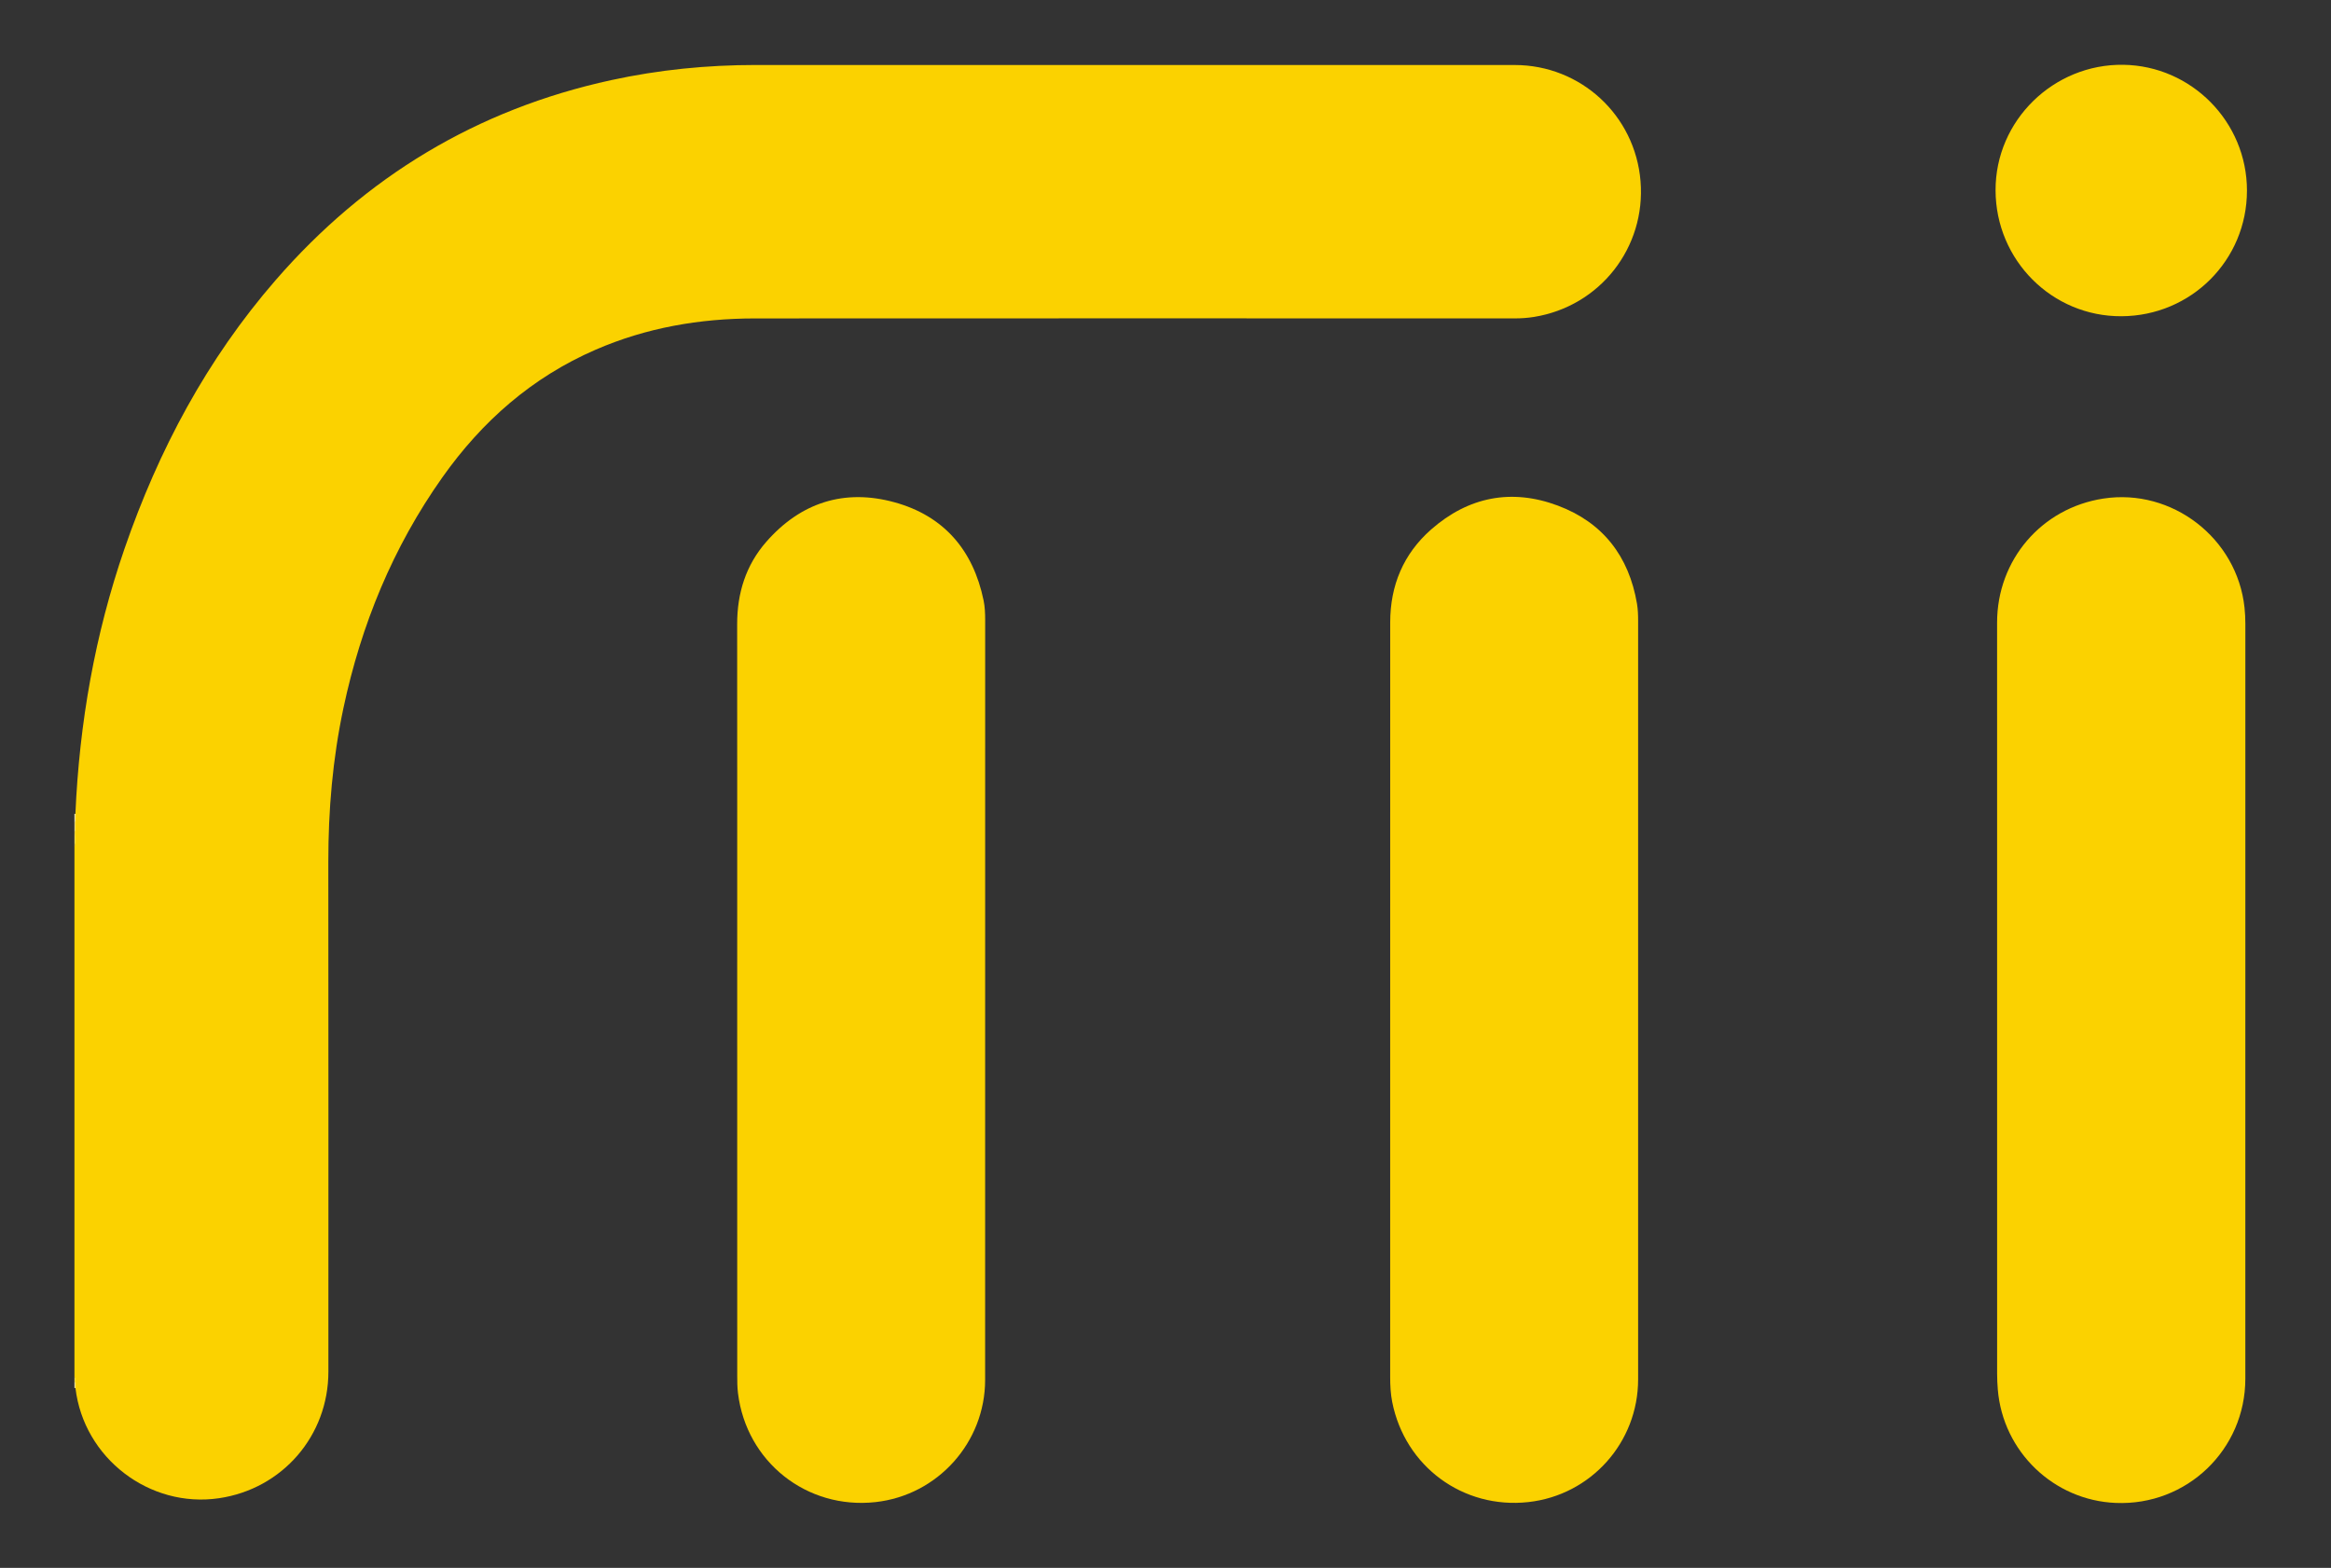
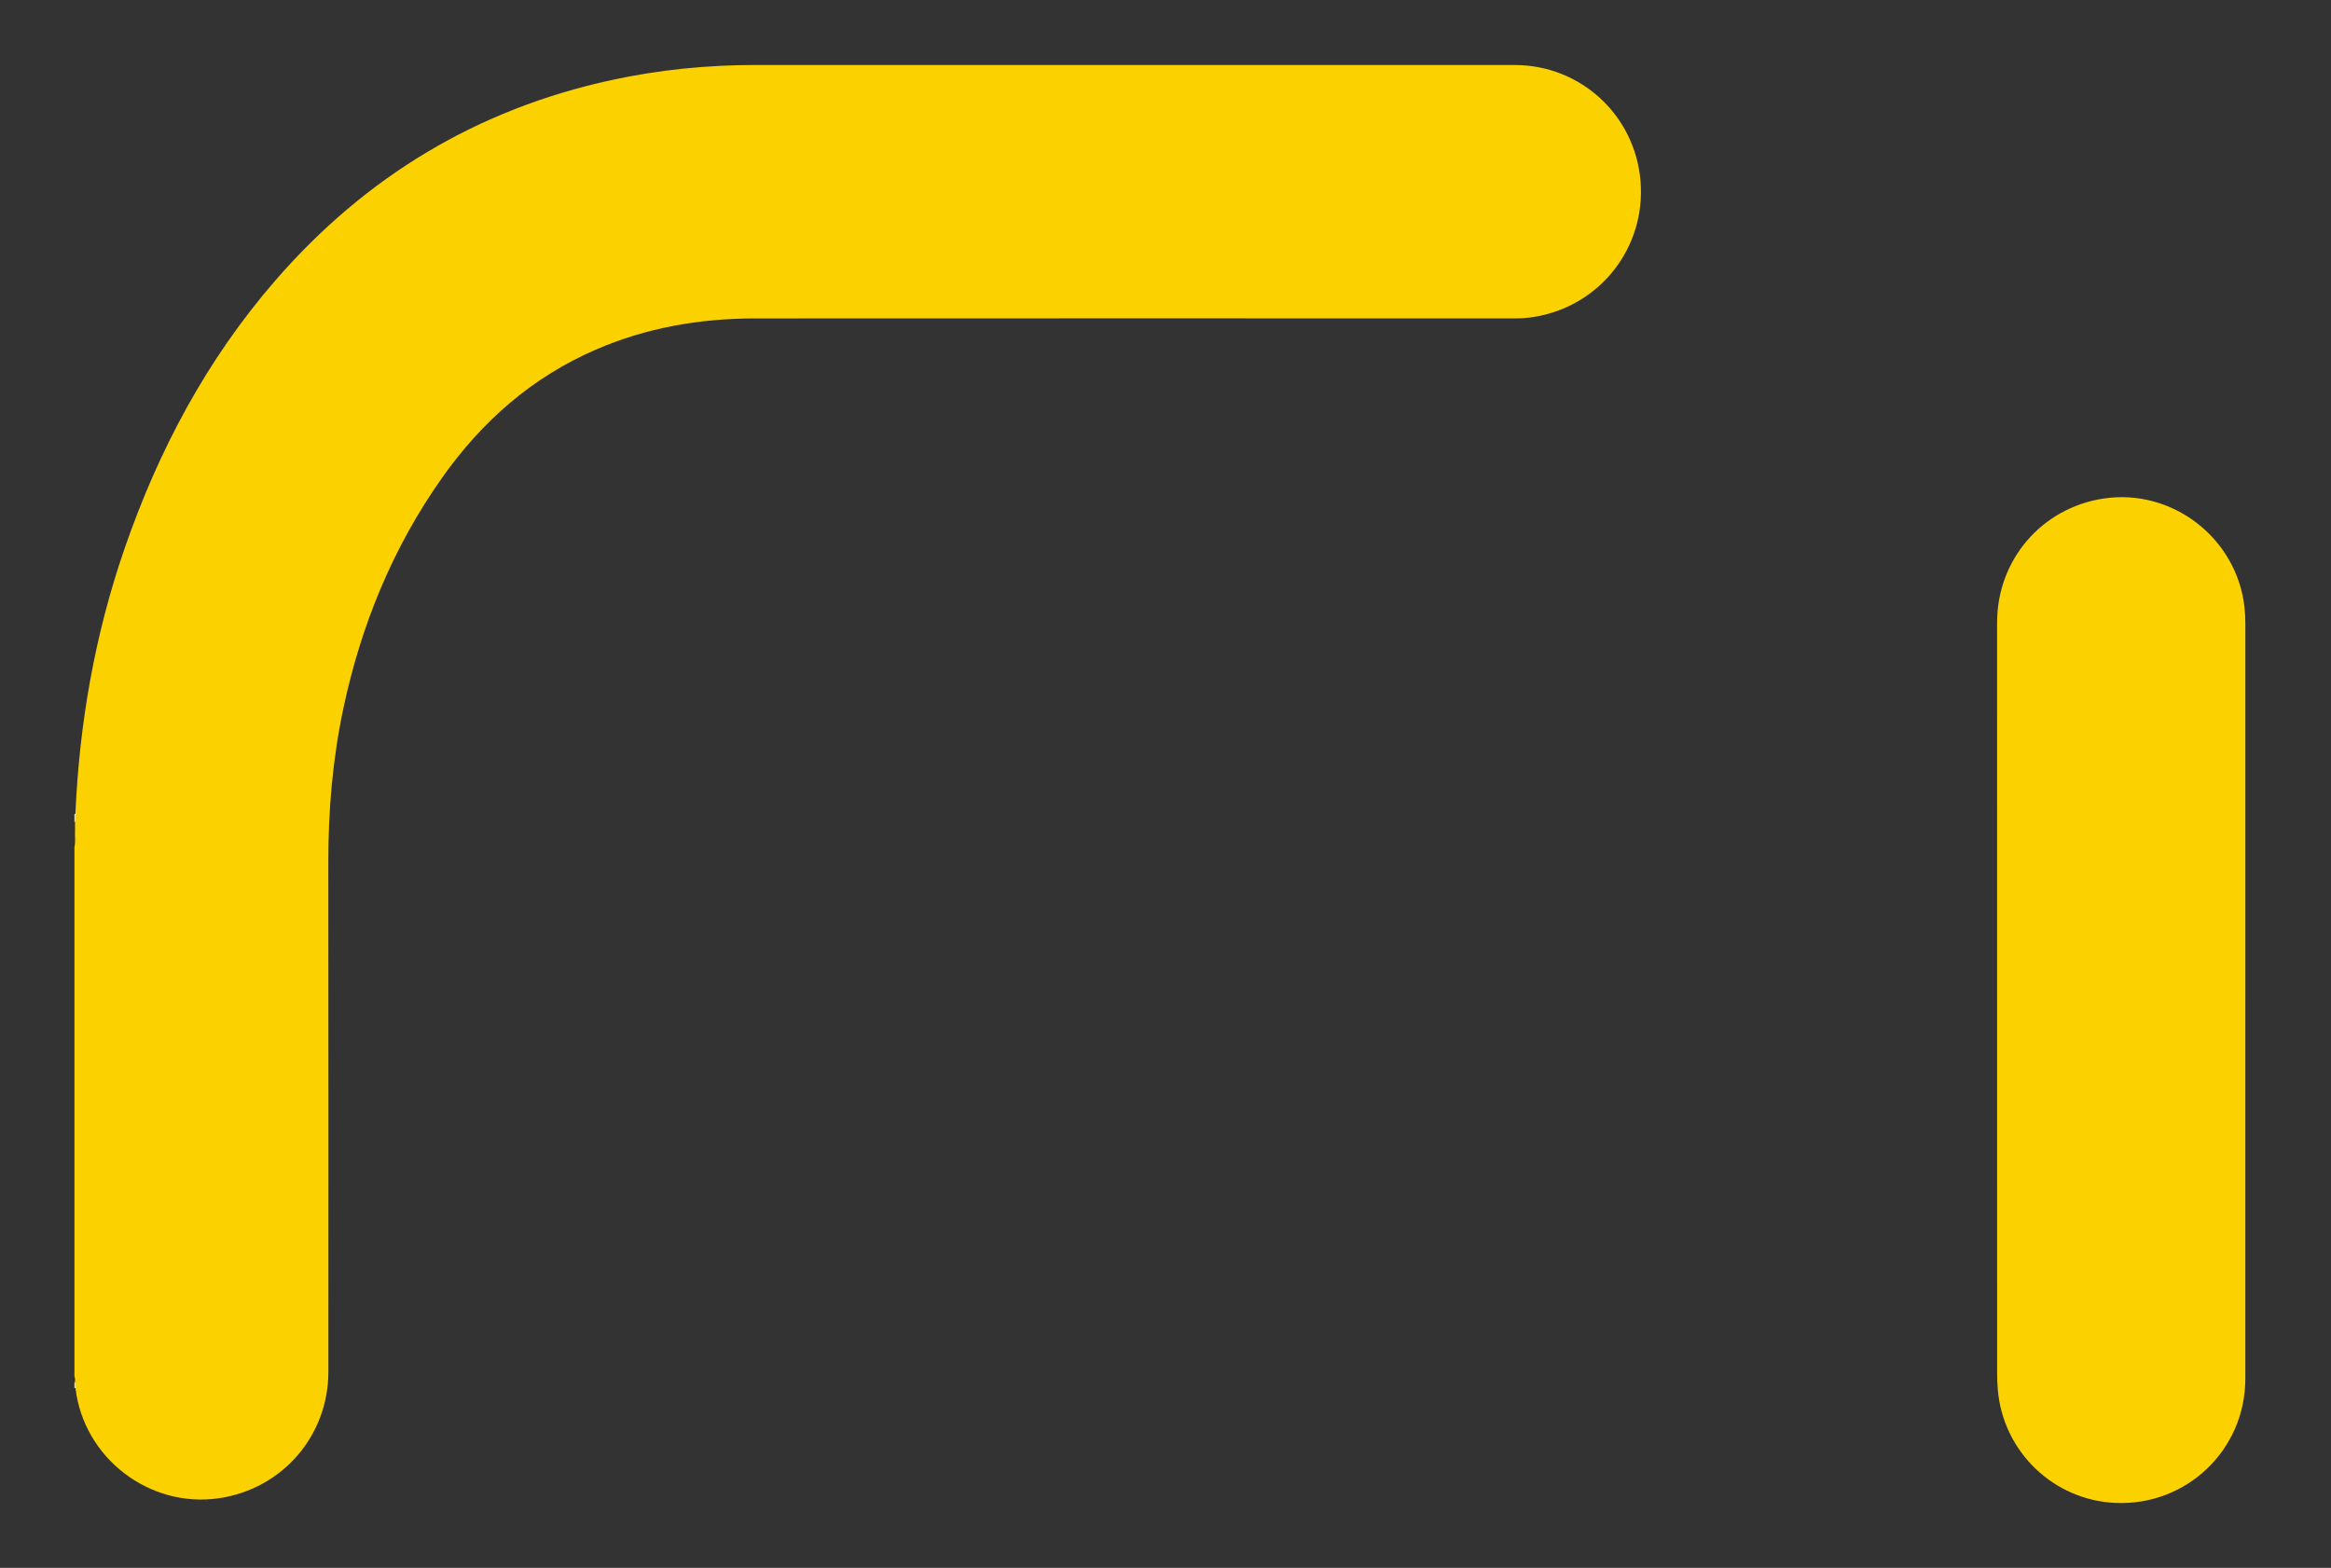
<svg xmlns="http://www.w3.org/2000/svg" id="Camada_1" data-name="Camada 1" viewBox="0 0 1644.09 1106.04">
  <rect x="0" y="0" width="1644.09" height="1106.04" fill="#333333" stroke="none" />
  <defs>
    <style>      .cls-1 {        fill: #fdf2ba;      }      .cls-1, .cls-2, .cls-3, .cls-4, .cls-5, .cls-6 {        stroke-width: 0px;      }      .cls-2 {        fill: #fbd200;      }      .cls-3 {        fill: #fce87d;      }      .cls-4 {        fill: #fded9b;      }      .cls-5 {        fill: #fcdd3f;      }      .cls-6 {        fill: #fcde42;      }    </style>
  </defs>
  <path class="cls-2" d="M53.18,574.1c2.8-63.97,13.74-126.45,34.65-187.05,24.01-69.59,58.11-133.62,106.57-189.42,63.35-72.94,142.01-120.51,236.67-141.1,33.6-7.31,67.6-10.69,101.98-10.69,178.42.03,356.85.01,535.27.02,46.54,0,84.94,35.42,88.77,81.89,3.86,46.86-28.59,88.31-75.12,95.82-4.48.72-9.02,1.04-13.6,1.04-178.69-.03-357.38-.09-536.07.02-38.78.03-76.41,6.53-112.19,22.06-44.85,19.45-80.12,50.5-108.11,90.07-34.86,49.28-57.31,103.99-69.8,162.89-7.58,35.74-10.67,71.9-10.63,108.42.14,119.86.06,239.72.05,359.57,0,45.2-32.44,82.71-77.19,89.28-49.06,7.2-95.4-28.39-101.2-77.73-.6-1.22-.19-2.53-.31-3.79-.19-1.43.43-2.93-.41-4.3v-373.66c.94-3.71.16-7.48.41-11.22,0-2.14,0-4.28,0-6.42.13-1.9-.3-3.82.27-5.7Z" />
-   <path class="cls-5" d="M53.2,586.11c-.22,3.78.97,7.64-.7,11.33v-11.25c.2-.33.43-.37.7-.08Z" />
-   <path class="cls-3" d="M53.2,586.11c-.23.03-.47.05-.7.08v-6.43c.19-.33.4-.35.65-.07.02,2.14.03,4.28.05,6.41Z" />
  <path class="cls-1" d="M53.15,579.7c-.22,0-.44.03-.65.07v-5.63c.23-.02.46-.03.69-.04-.01,1.87-.02,3.73-.04,5.6Z" />
-   <path class="cls-6" d="M52.5,971.11c1.35,1.18.65,2.72.69,4.12-.27.26-.5.22-.69-.1v-4.02Z" />
+   <path class="cls-6" d="M52.5,971.11v-4.02Z" />
  <path class="cls-4" d="M52.5,975.13c.23.03.46.07.69.1,0,1.32.02,2.64.03,3.96-.24-.04-.48-.06-.72-.05v-4.02Z" />
  <path class="cls-2" d="M1583.67,705.82c0,88.93,0,177.85,0,266.78,0,50.12-41.36,89.75-91.45,87.64-43.76-1.84-79.47-36.15-83.13-79.9-.31-3.73-.49-7.48-.49-11.22-.02-176.65-.02-353.29-.02-529.94,0-44.18,31.33-80.76,74.9-87.46,48.54-7.47,94.4,27.97,99.61,76.91.4,3.74.59,7.46.59,11.21,0,88.66,0,177.32,0,265.97Z" />
-   <path class="cls-2" d="M980.52,705.45c0-88.79-.02-177.58.01-266.37,0-26.03,9.31-48.33,28.82-65.51,26.24-23.11,56.74-29.13,89.42-16.89,31.72,11.88,50.17,35.72,55.83,69.26.67,3.99.79,7.98.79,12,0,178.38,0,356.76,0,535.15,0,44.46-33.29,81.67-77.42,86.55-46.02,5.08-87.03-25.07-96.03-70.64-1.14-5.79-1.43-11.68-1.43-17.58,0-88.66,0-177.31,0-265.97Z" />
-   <path class="cls-2" d="M519.96,705.11c0-88.25.05-176.51-.03-264.76-.02-21.85,6.1-41.62,20.51-58.09,24.28-27.75,55.1-37.67,90.51-27.91,34.83,9.6,55.47,33.79,62.79,69.17.95,4.58,1.12,9.28,1.12,13.98-.03,178.65-.02,357.3-.03,535.95,0,44.1-33.44,81.38-77.33,86.21-48.5,5.34-91.11-28.42-97-76.95-.5-4.1-.52-8.28-.52-12.43-.03-88.39-.02-176.78-.02-265.16Z" />
-   <path class="cls-2" d="M1584.81,134.47c0,49.02-39.31,88.39-88.5,88.62-49.01.24-88.65-39.53-88.81-88.76-.16-49.47,41.08-89.34,90.15-88.62,47.89.7,87.16,40.09,87.17,88.76Z" />
</svg>